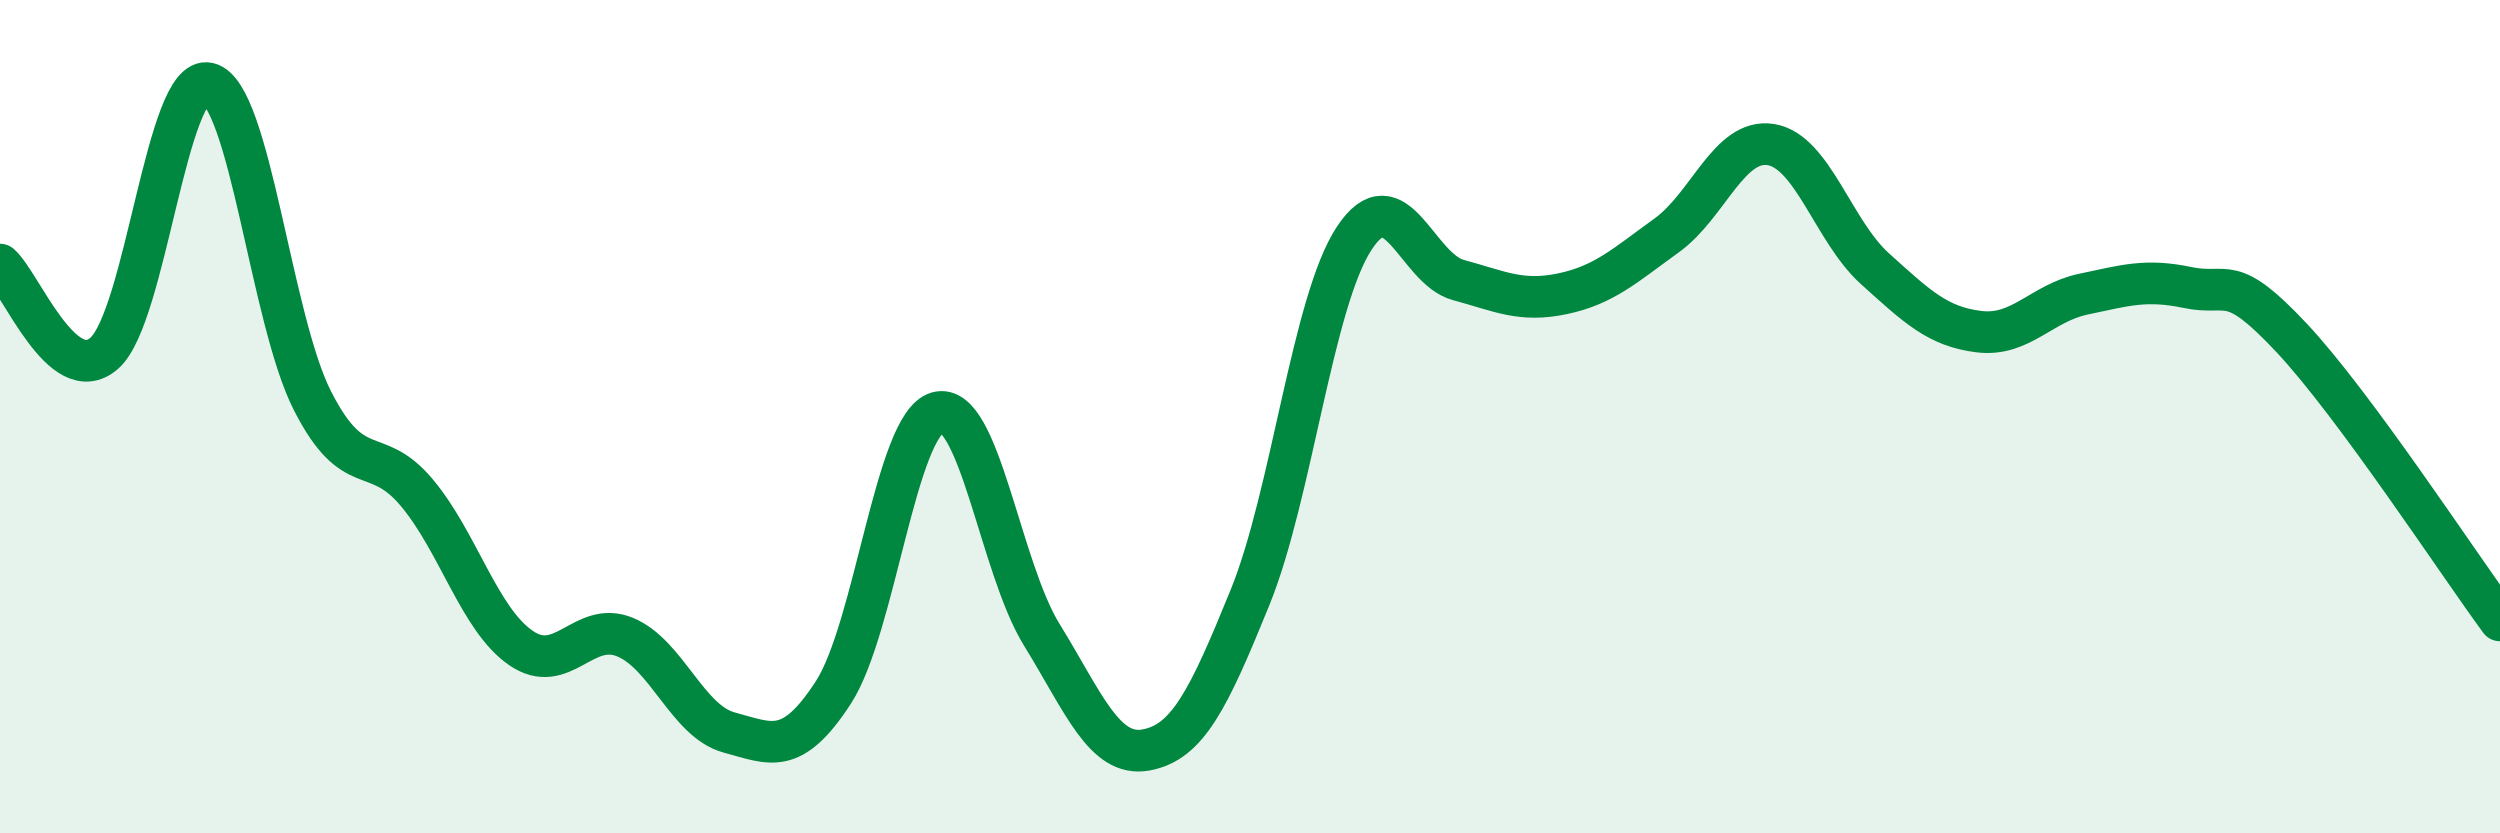
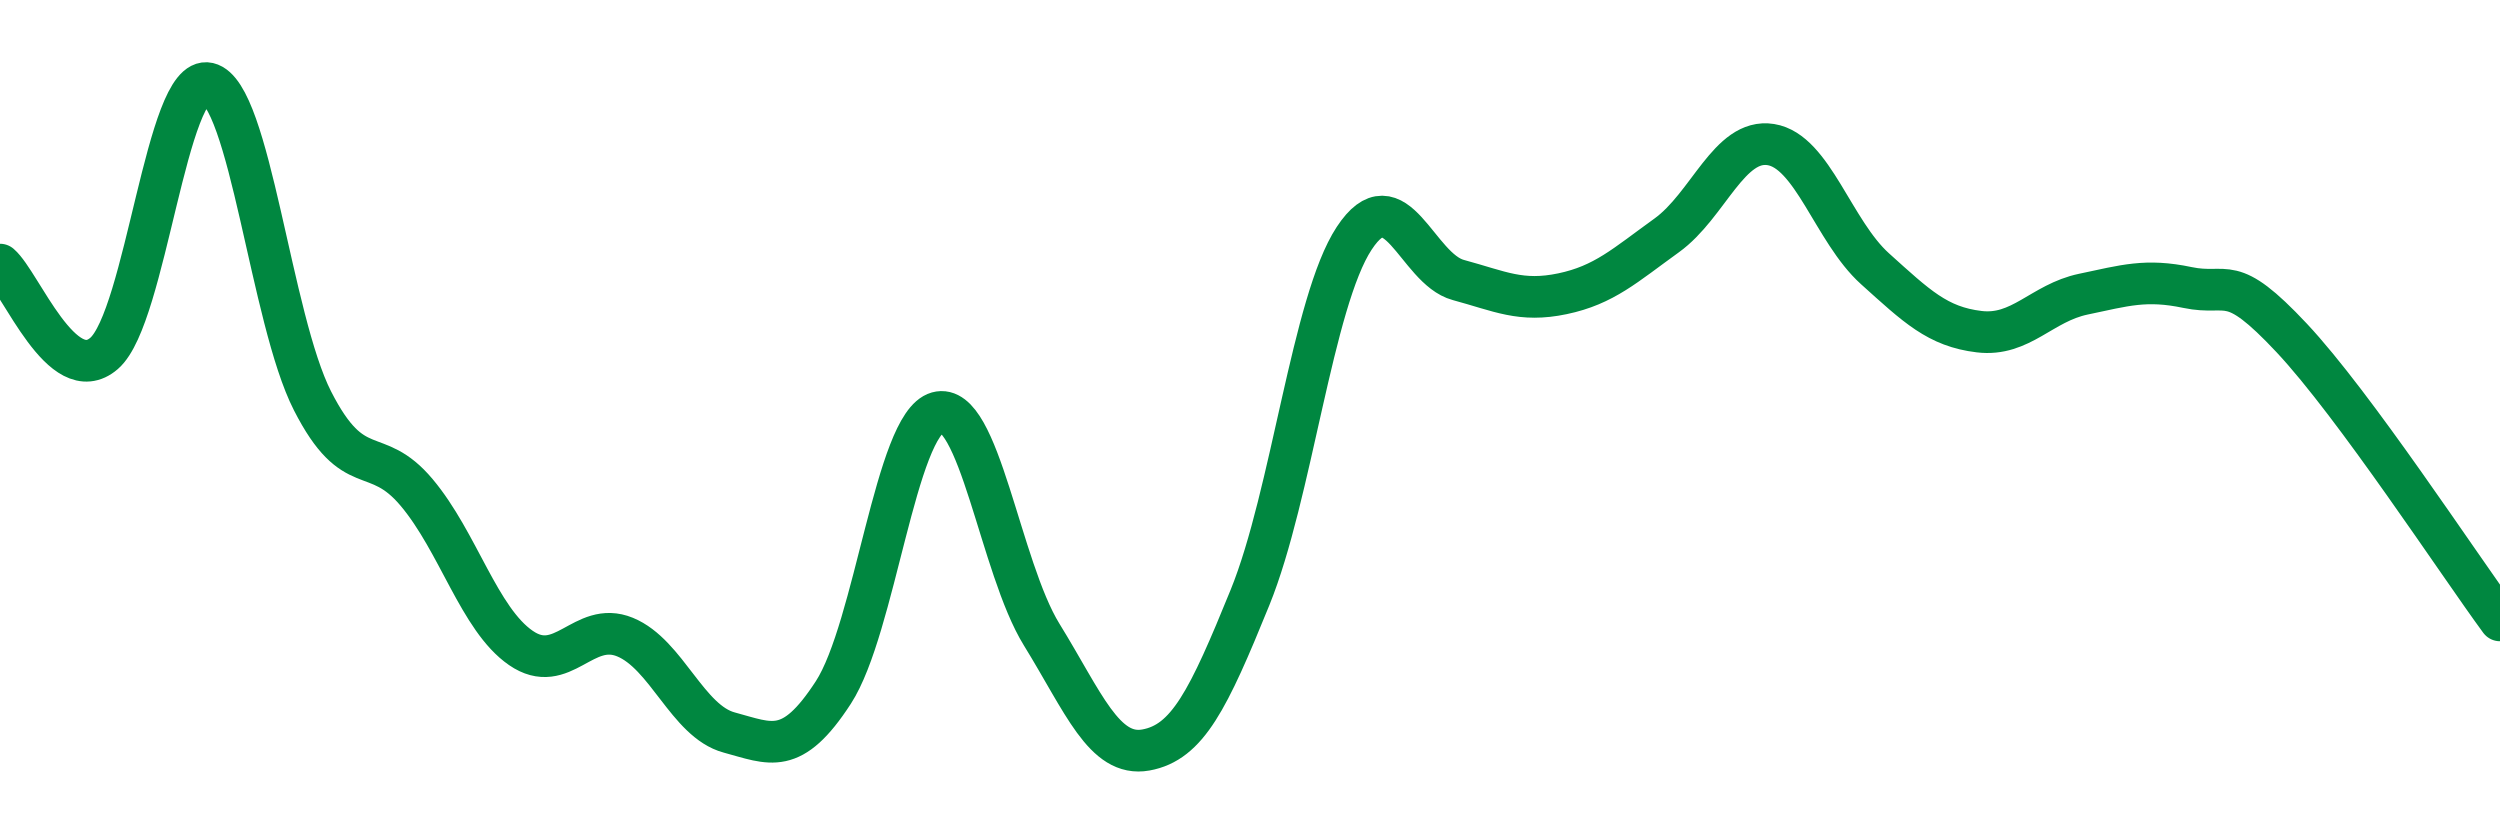
<svg xmlns="http://www.w3.org/2000/svg" width="60" height="20" viewBox="0 0 60 20">
-   <path d="M 0,6.35 C 0.5,6.78 1.5,9.35 2.5,8.48 C 3.5,7.61 4,1.77 5,2 C 6,2.23 6.5,7.66 7.5,9.62 C 8.5,11.58 9,10.63 10,11.82 C 11,13.01 11.5,14.86 12.5,15.55 C 13.5,16.24 14,14.88 15,15.29 C 16,15.7 16.5,17.31 17.5,17.58 C 18.5,17.85 19,18.16 20,16.62 C 21,15.08 21.5,10.18 22.5,9.9 C 23.5,9.62 24,13.61 25,15.23 C 26,16.85 26.5,18.18 27.5,18 C 28.5,17.82 29,16.8 30,14.34 C 31,11.88 31.5,7.24 32.5,5.72 C 33.5,4.2 34,6.45 35,6.72 C 36,6.99 36.5,7.26 37.5,7.05 C 38.5,6.84 39,6.37 40,5.65 C 41,4.93 41.5,3.31 42.5,3.47 C 43.5,3.63 44,5.55 45,6.45 C 46,7.35 46.5,7.84 47.5,7.96 C 48.5,8.08 49,7.27 50,7.06 C 51,6.85 51.5,6.69 52.5,6.9 C 53.5,7.11 53.5,6.51 55,8.11 C 56.5,9.71 59,13.53 60,14.89L60 20L0 20Z" fill="#008740" opacity="0.1" stroke-linecap="round" stroke-linejoin="round" />
  <path d="M 0,6.35 C 0.5,6.78 1.5,9.35 2.5,8.48 C 3.5,7.61 4,1.77 5,2 C 6,2.23 6.5,7.66 7.5,9.62 C 8.5,11.58 9,10.63 10,11.82 C 11,13.01 11.5,14.86 12.5,15.55 C 13.5,16.24 14,14.88 15,15.29 C 16,15.7 16.5,17.31 17.5,17.58 C 18.5,17.85 19,18.16 20,16.62 C 21,15.08 21.5,10.18 22.5,9.9 C 23.5,9.62 24,13.61 25,15.23 C 26,16.85 26.5,18.18 27.5,18 C 28.5,17.82 29,16.8 30,14.34 C 31,11.88 31.5,7.24 32.5,5.72 C 33.5,4.2 34,6.45 35,6.72 C 36,6.99 36.5,7.26 37.5,7.05 C 38.5,6.84 39,6.37 40,5.65 C 41,4.93 41.5,3.31 42.5,3.47 C 43.5,3.63 44,5.55 45,6.45 C 46,7.35 46.5,7.84 47.5,7.96 C 48.5,8.08 49,7.27 50,7.06 C 51,6.85 51.5,6.69 52.5,6.9 C 53.5,7.11 53.5,6.51 55,8.11 C 56.5,9.71 59,13.53 60,14.89" stroke="#008740" stroke-width="1" fill="none" stroke-linecap="round" stroke-linejoin="round" />
</svg>